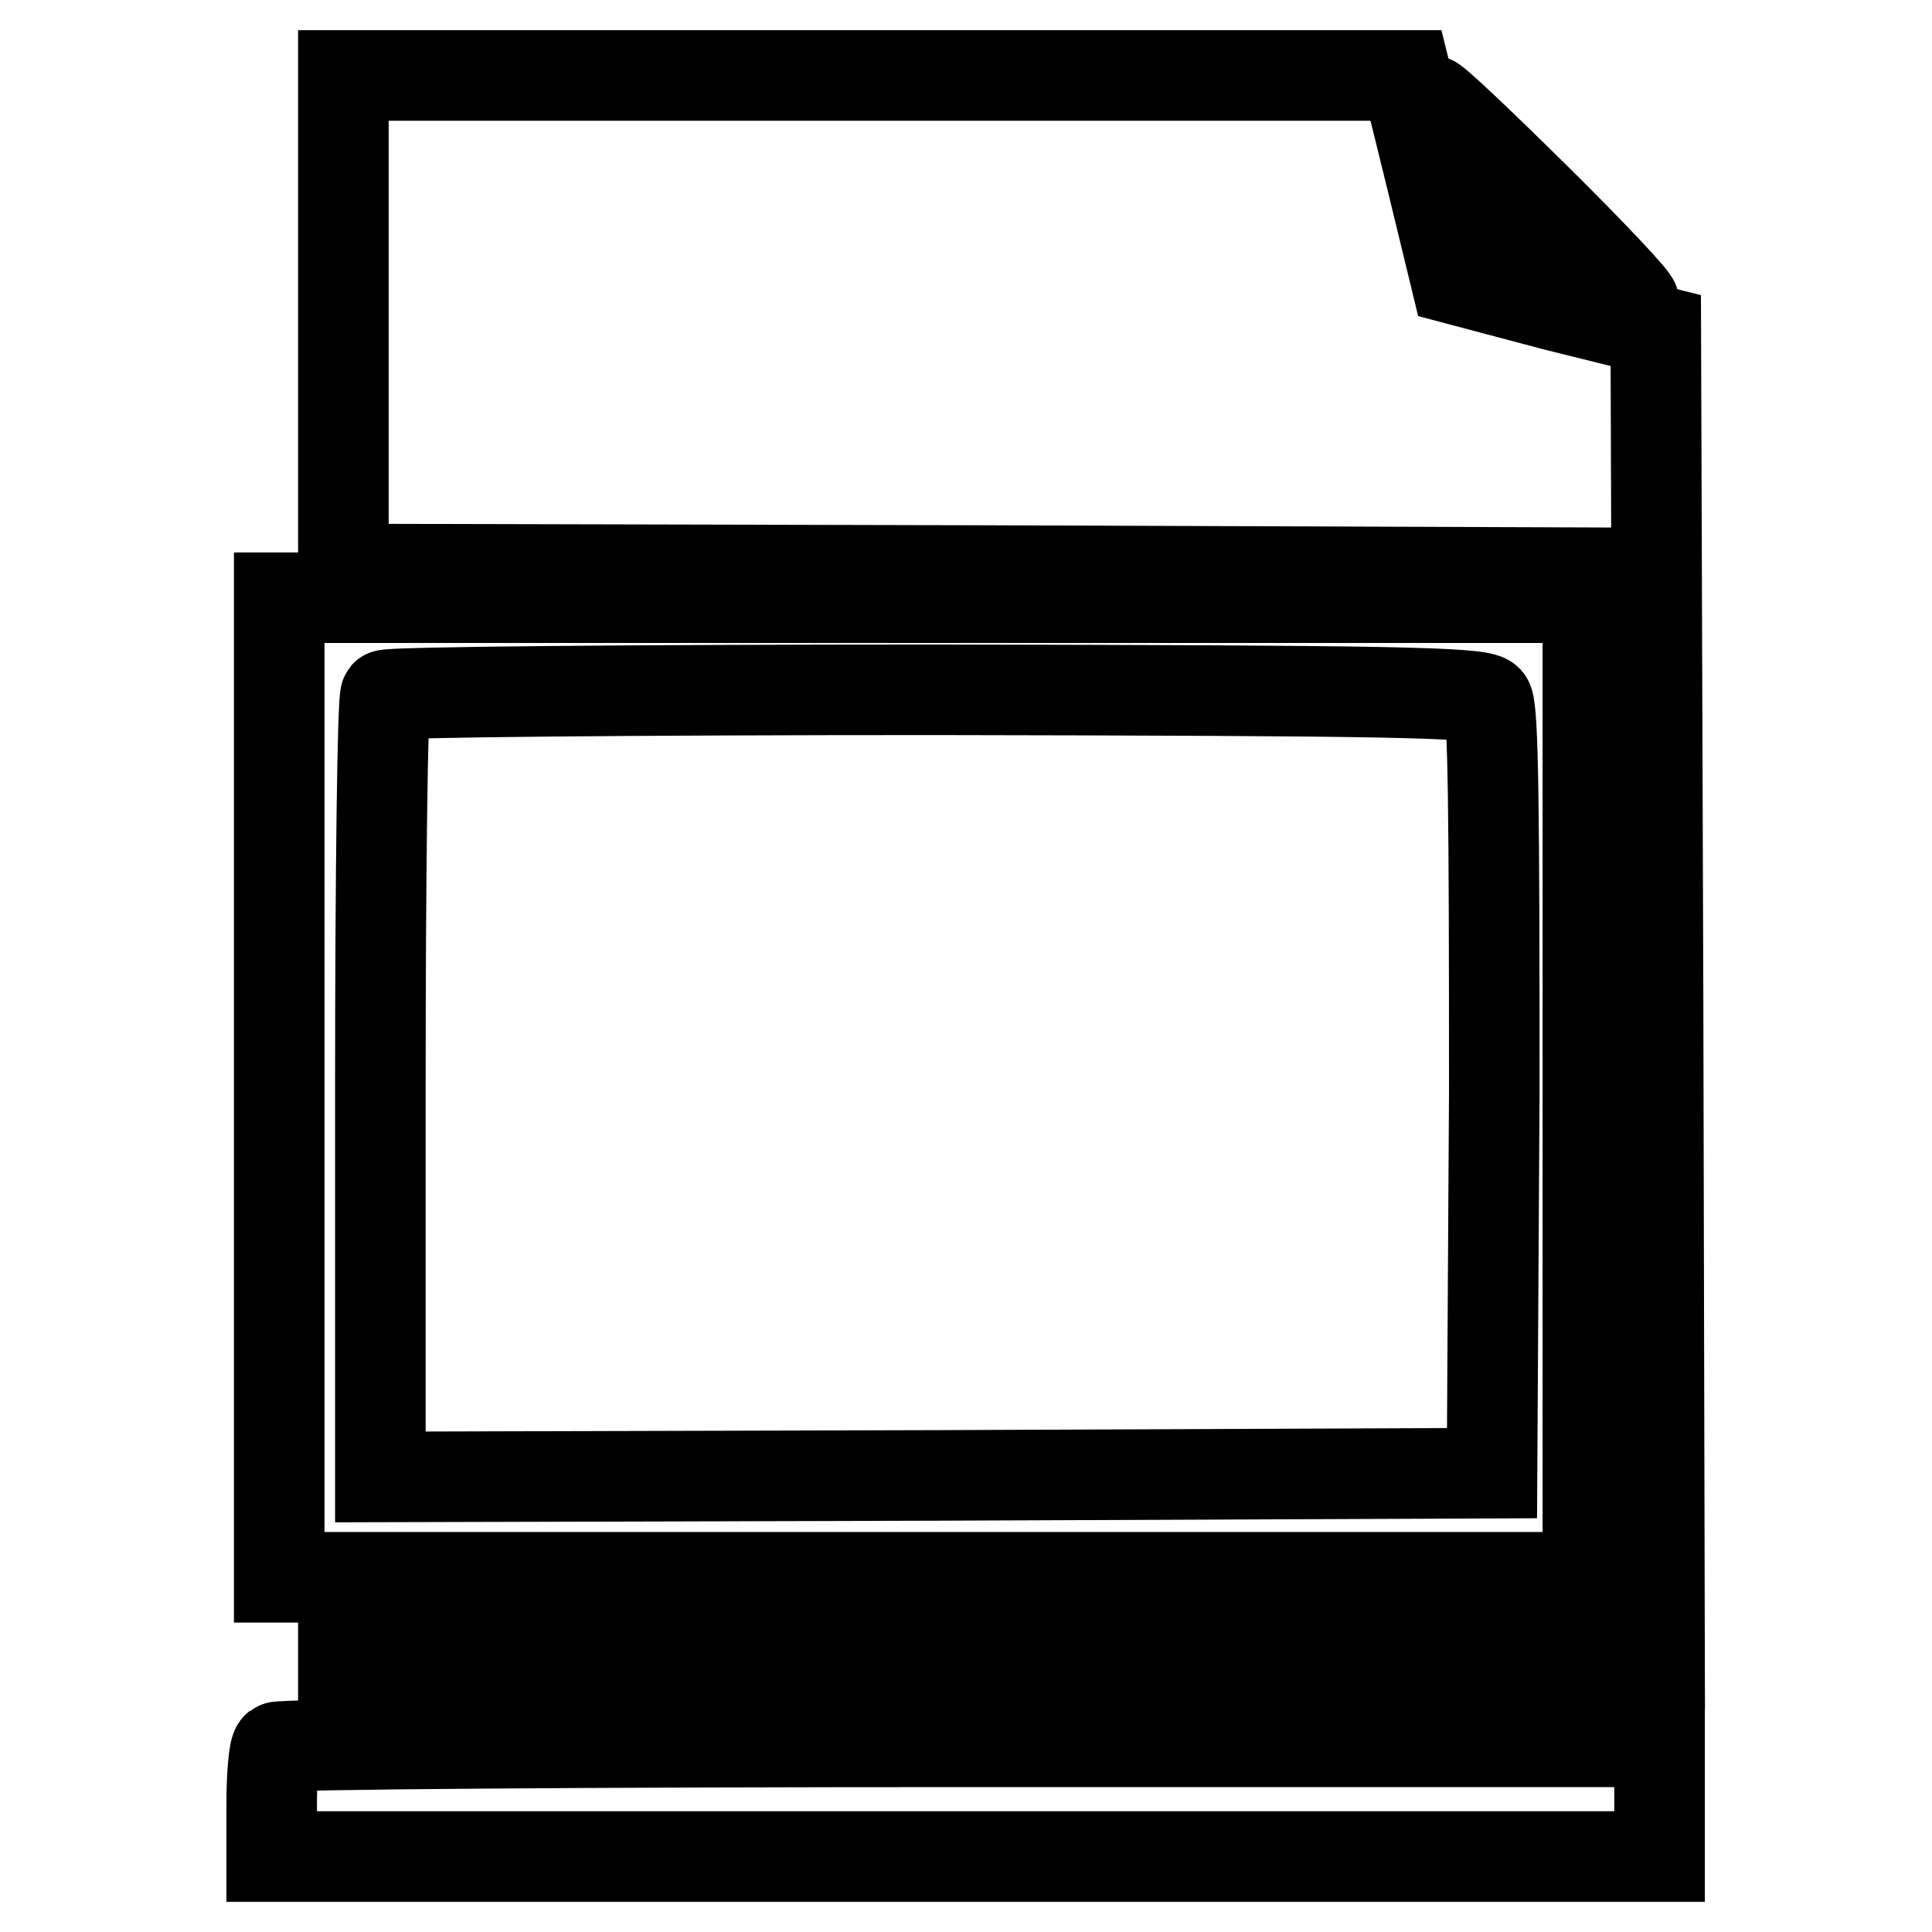
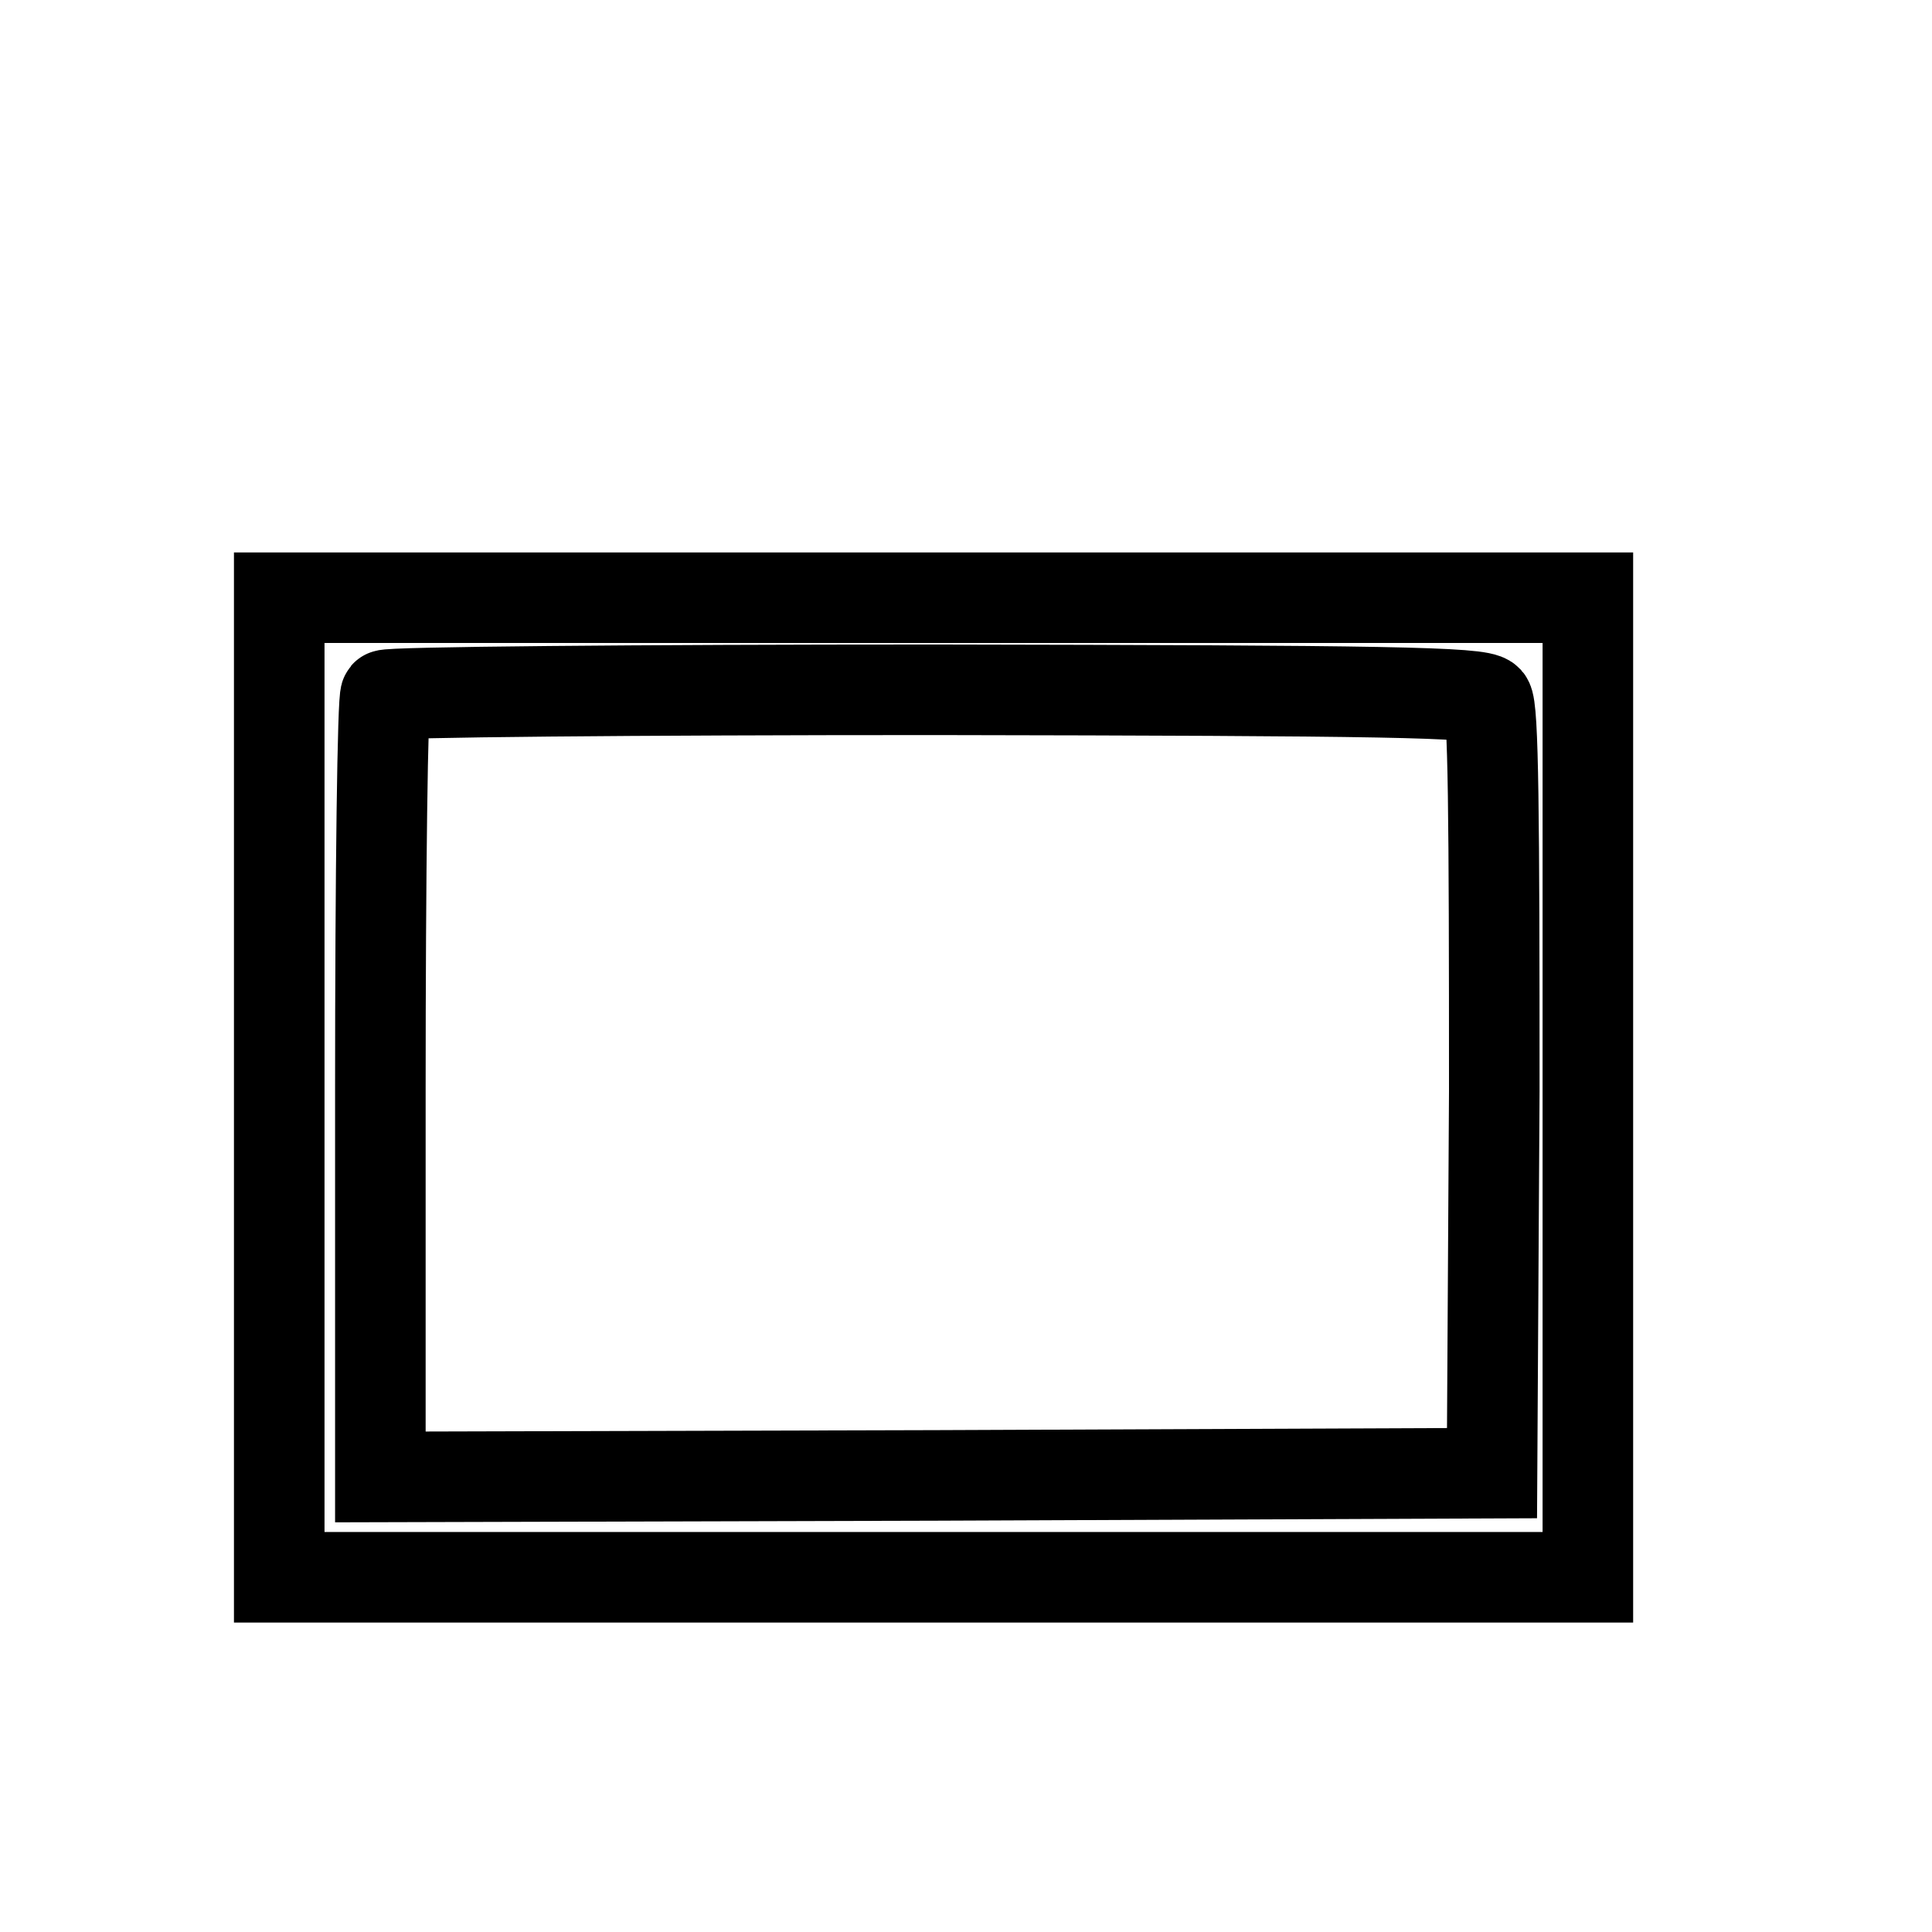
<svg xmlns="http://www.w3.org/2000/svg" version="1.1" x="0px" y="0px" viewBox="0 0 256 256" enable-background="new 0 0 256 256" xml:space="preserve">
  <g>
    <g>
-       <path stroke-width="12" fill-opacity="0" stroke="#000000" d="M45.5,42.7v32.7l84.2,0.2l84.1,0.3v68.2v68.2l-84.1,0.3l-84.2,0.2v3.8v3.8h87.2h87.2l-0.2-88.3l-0.3-88.3  l-13.3-3.3L192.9,37l-3.3-13.6L186.3,10H116H45.5V42.7z" />
-       <path stroke-width="12" fill-opacity="0" stroke="#000000" d="M189.6,13.3c0,0.6,1.2,5.6,2.7,11.3l2.7,10.4l10.4,2.7c5.7,1.4,10.6,2.5,11.1,2.4  c0.4-0.1-5.5-6.4-13.1-13.9S189.6,12.8,189.6,13.3z" />
      <path stroke-width="12" fill-opacity="0" stroke="#000000" d="M37,144.1V209h86.7h86.7v-64.9V79.2h-86.7H37V144.1z M197.1,92.8c0.8,0.9,0.9,15.3,0.9,51.8l-0.3,50.6  l-73.6,0.3l-73.7,0.2v-51.5c0-28.3,0.3-51.8,0.7-52.1c0.3-0.4,33.1-0.7,72.8-0.7C183.6,91.5,196.1,91.7,197.1,92.8z" />
-       <path stroke-width="12" fill-opacity="0" stroke="#000000" d="M36.7,231.5c-0.4,0.3-0.7,3.7-0.7,7.6v6.9H128h91.9v-7.6v-7.6h-91.3C78.4,230.8,37,231.1,36.7,231.5z" />
    </g>
  </g>
</svg>